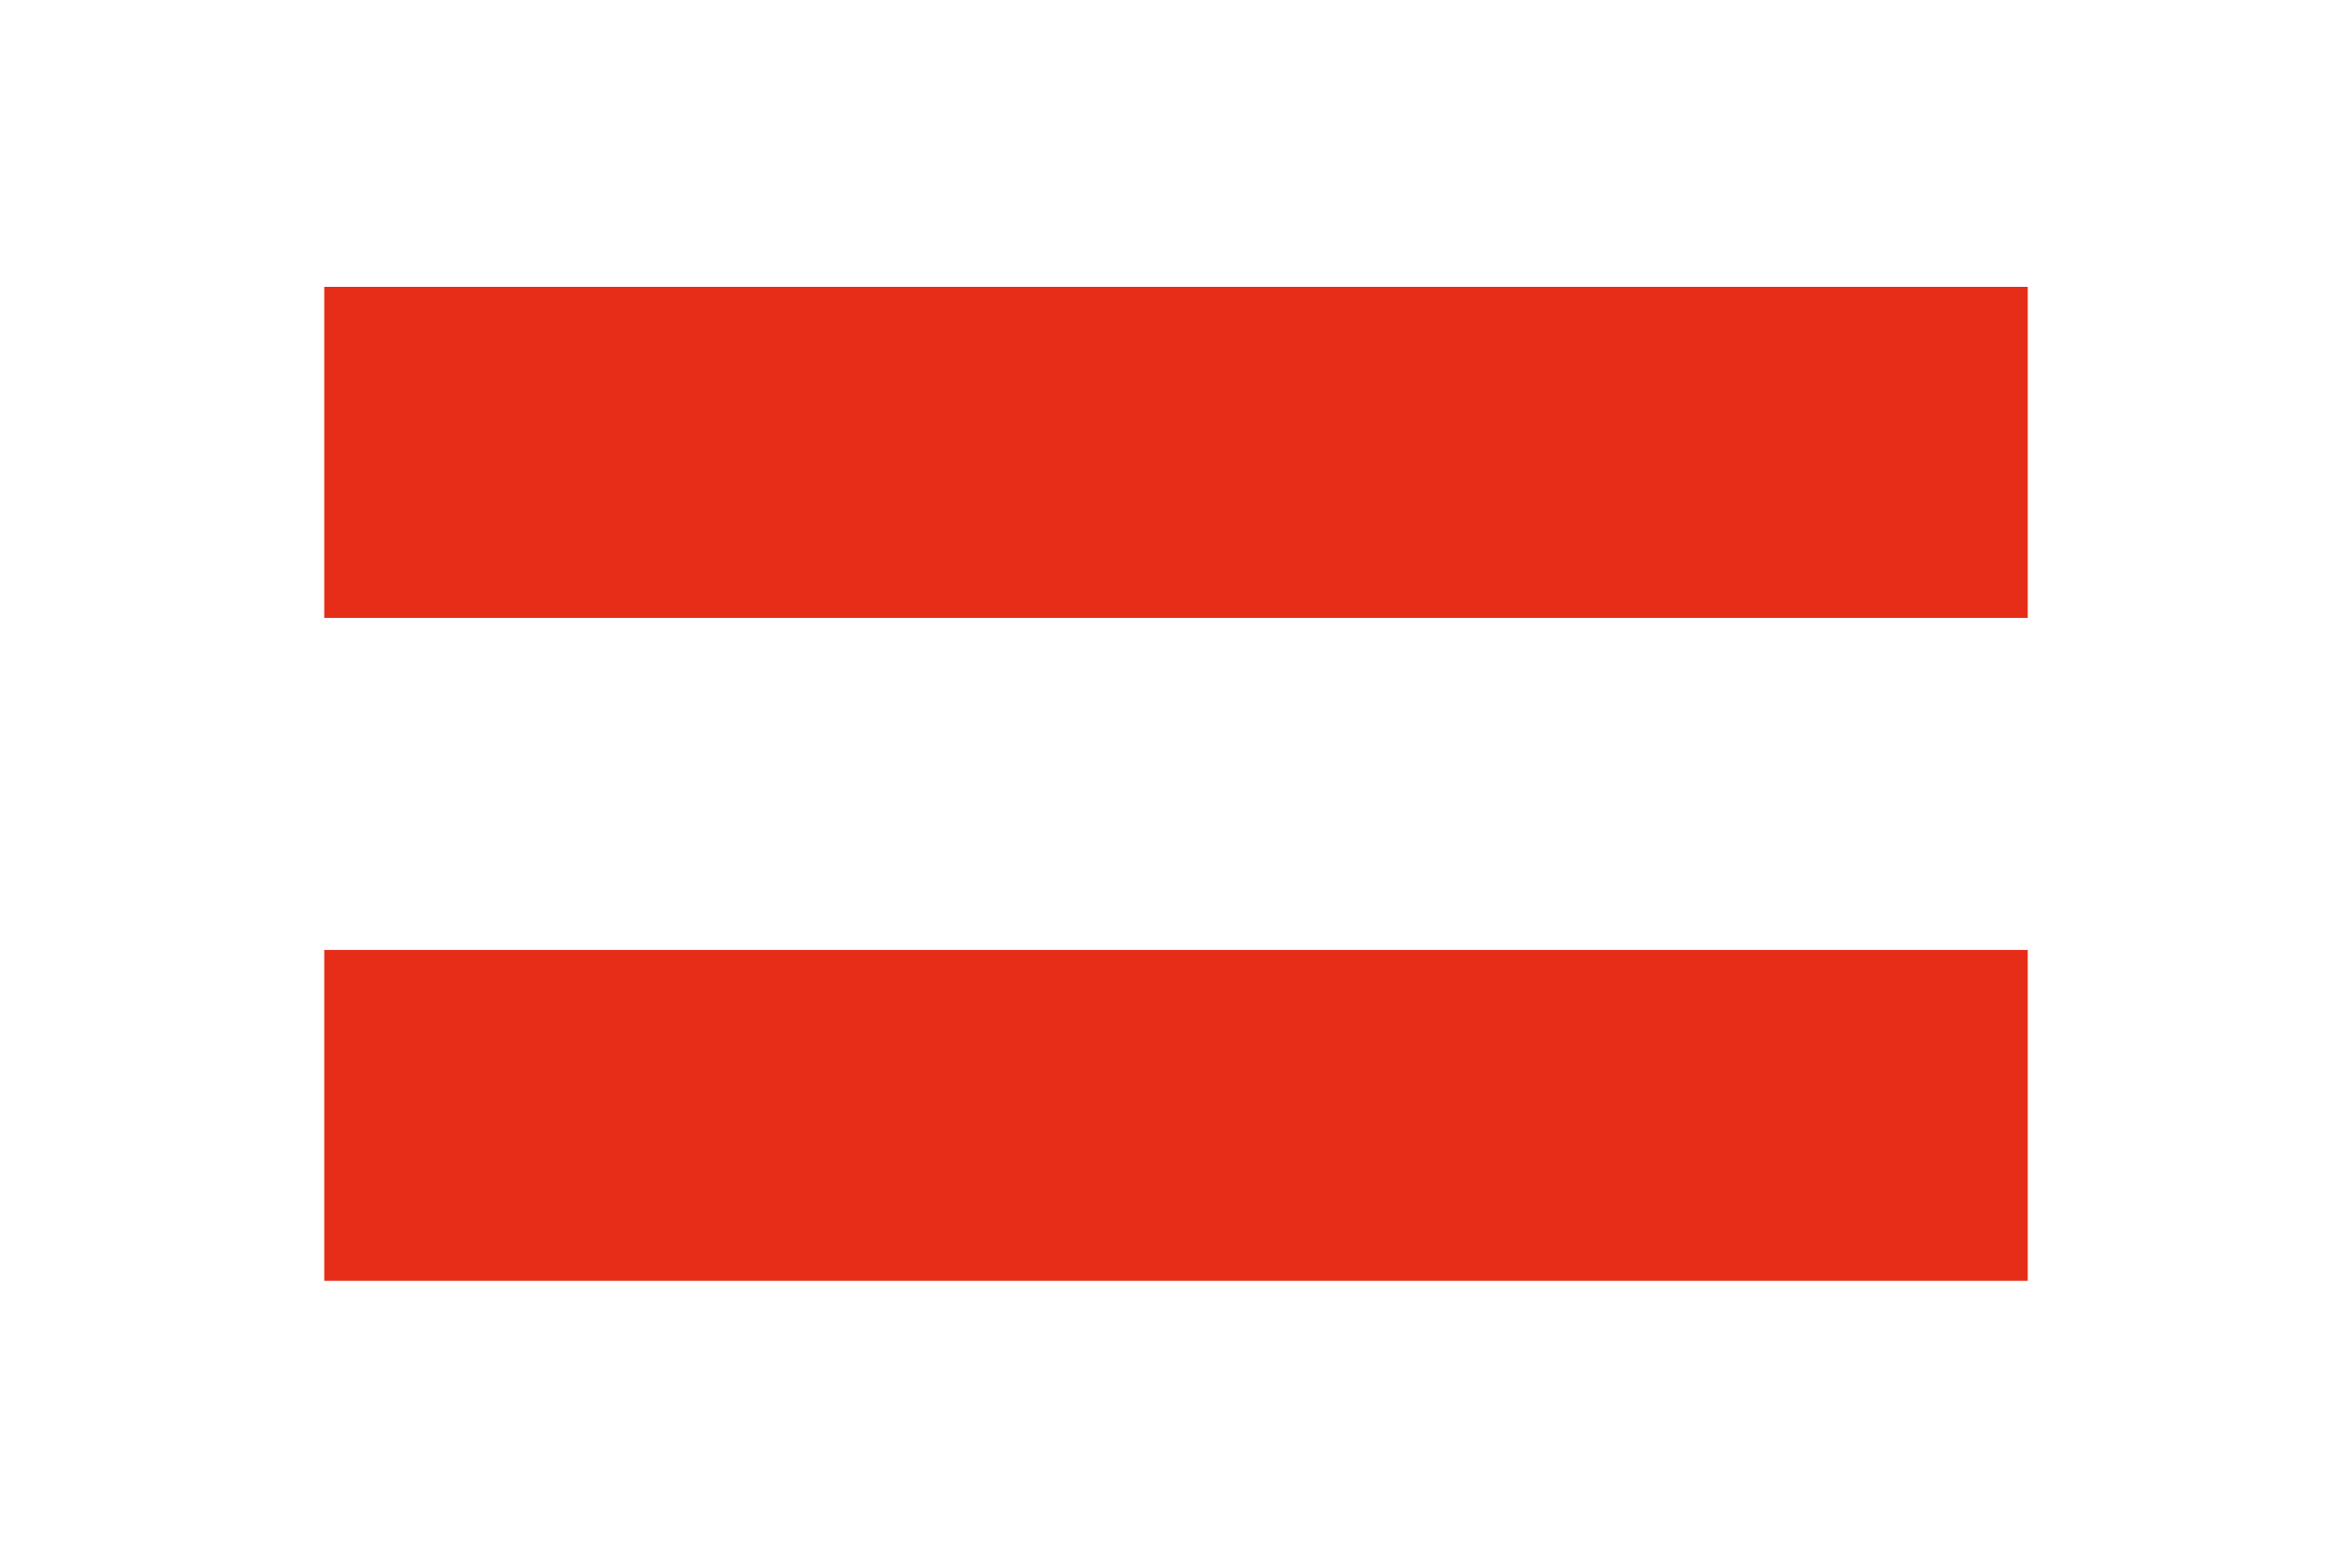
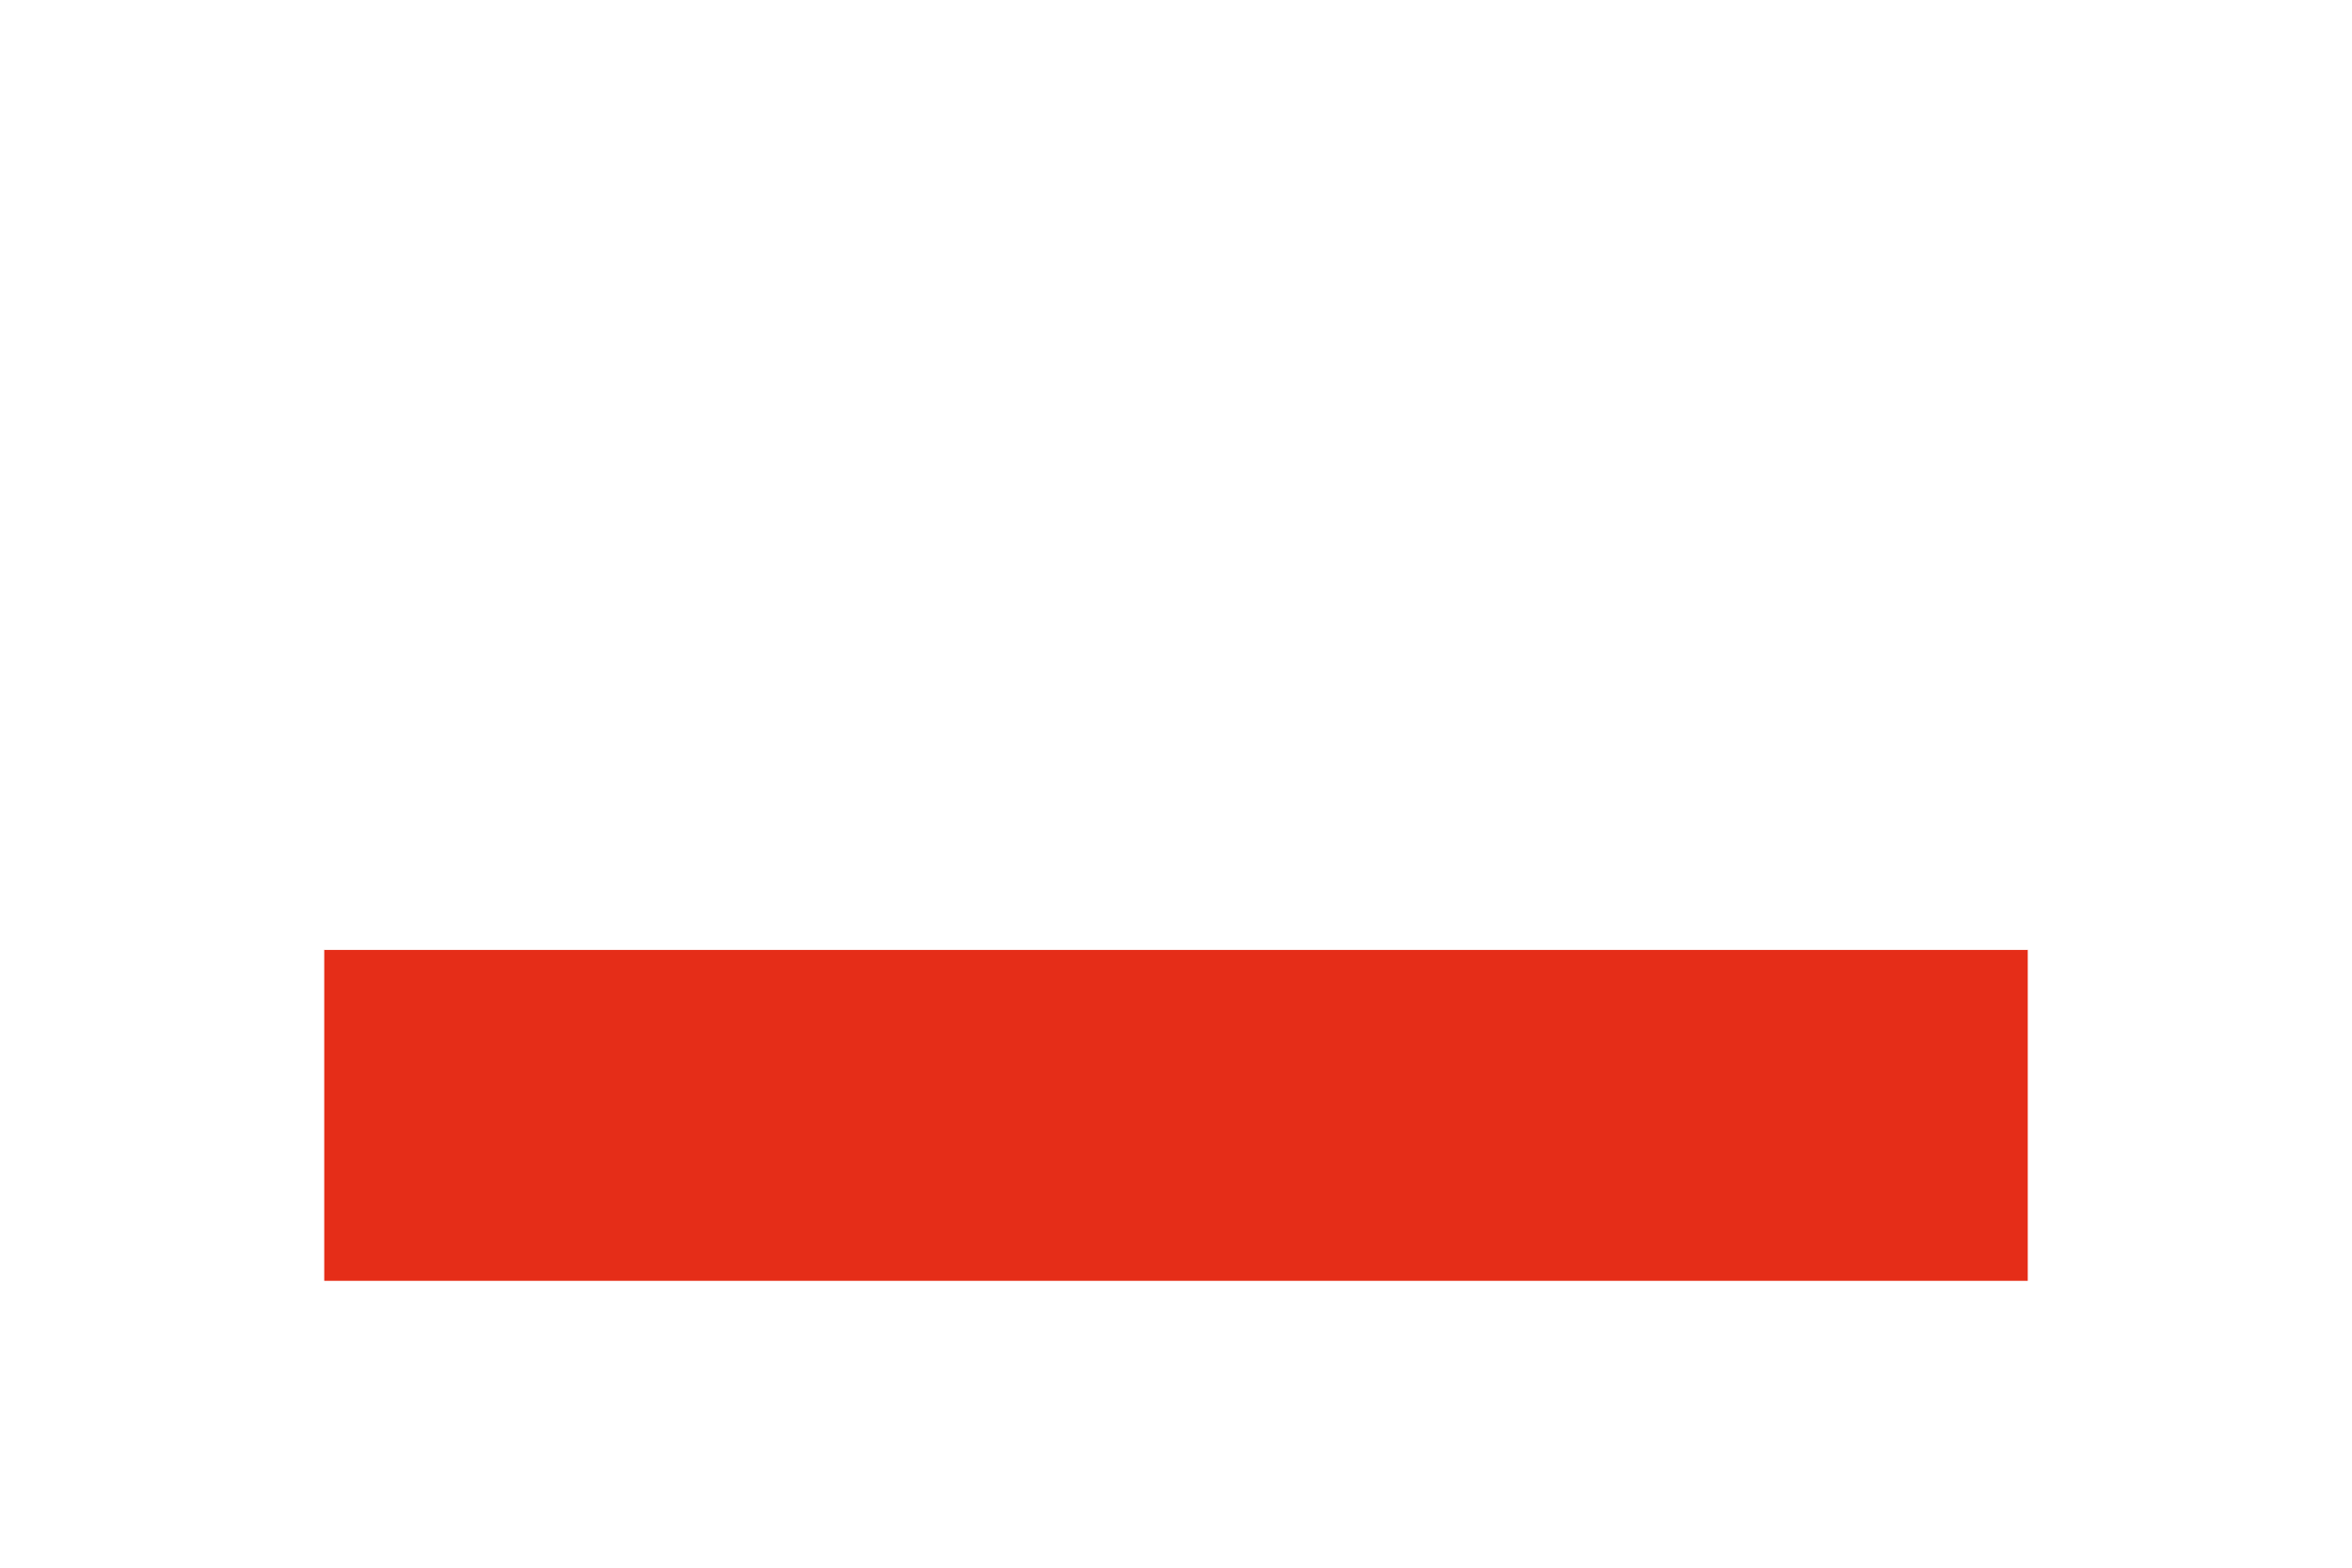
<svg xmlns="http://www.w3.org/2000/svg" id="Ebene_1" viewBox="0 0 34.02 22.68">
  <defs>
    <style>.cls-1{filter:url(#outer-glow-18);}.cls-2{fill:#fff;}.cls-3{fill:#e52d18;}</style>
    <filter id="outer-glow-18">
      <feOffset dx="0" dy="0" />
      <feGaussianBlur result="blur" stdDeviation=".57" />
      <feFlood flood-color="#191817" flood-opacity=".6" />
      <feComposite in2="blur" operator="in" />
      <feComposite in="SourceGraphic" />
    </filter>
  </defs>
  <g class="cls-1">
-     <polygon class="cls-3" points="4.69 8.94 29.33 8.94 29.33 4.15 4.69 4.15 4.69 8.94 4.69 8.94" />
    <polygon class="cls-3" points="4.69 18.53 29.33 18.53 29.33 13.74 4.69 13.74 4.69 18.53 4.69 18.53" />
    <polygon class="cls-2" points="4.69 13.74 29.33 13.74 29.33 8.94 4.69 8.94 4.69 13.74 4.69 13.74" />
  </g>
</svg>